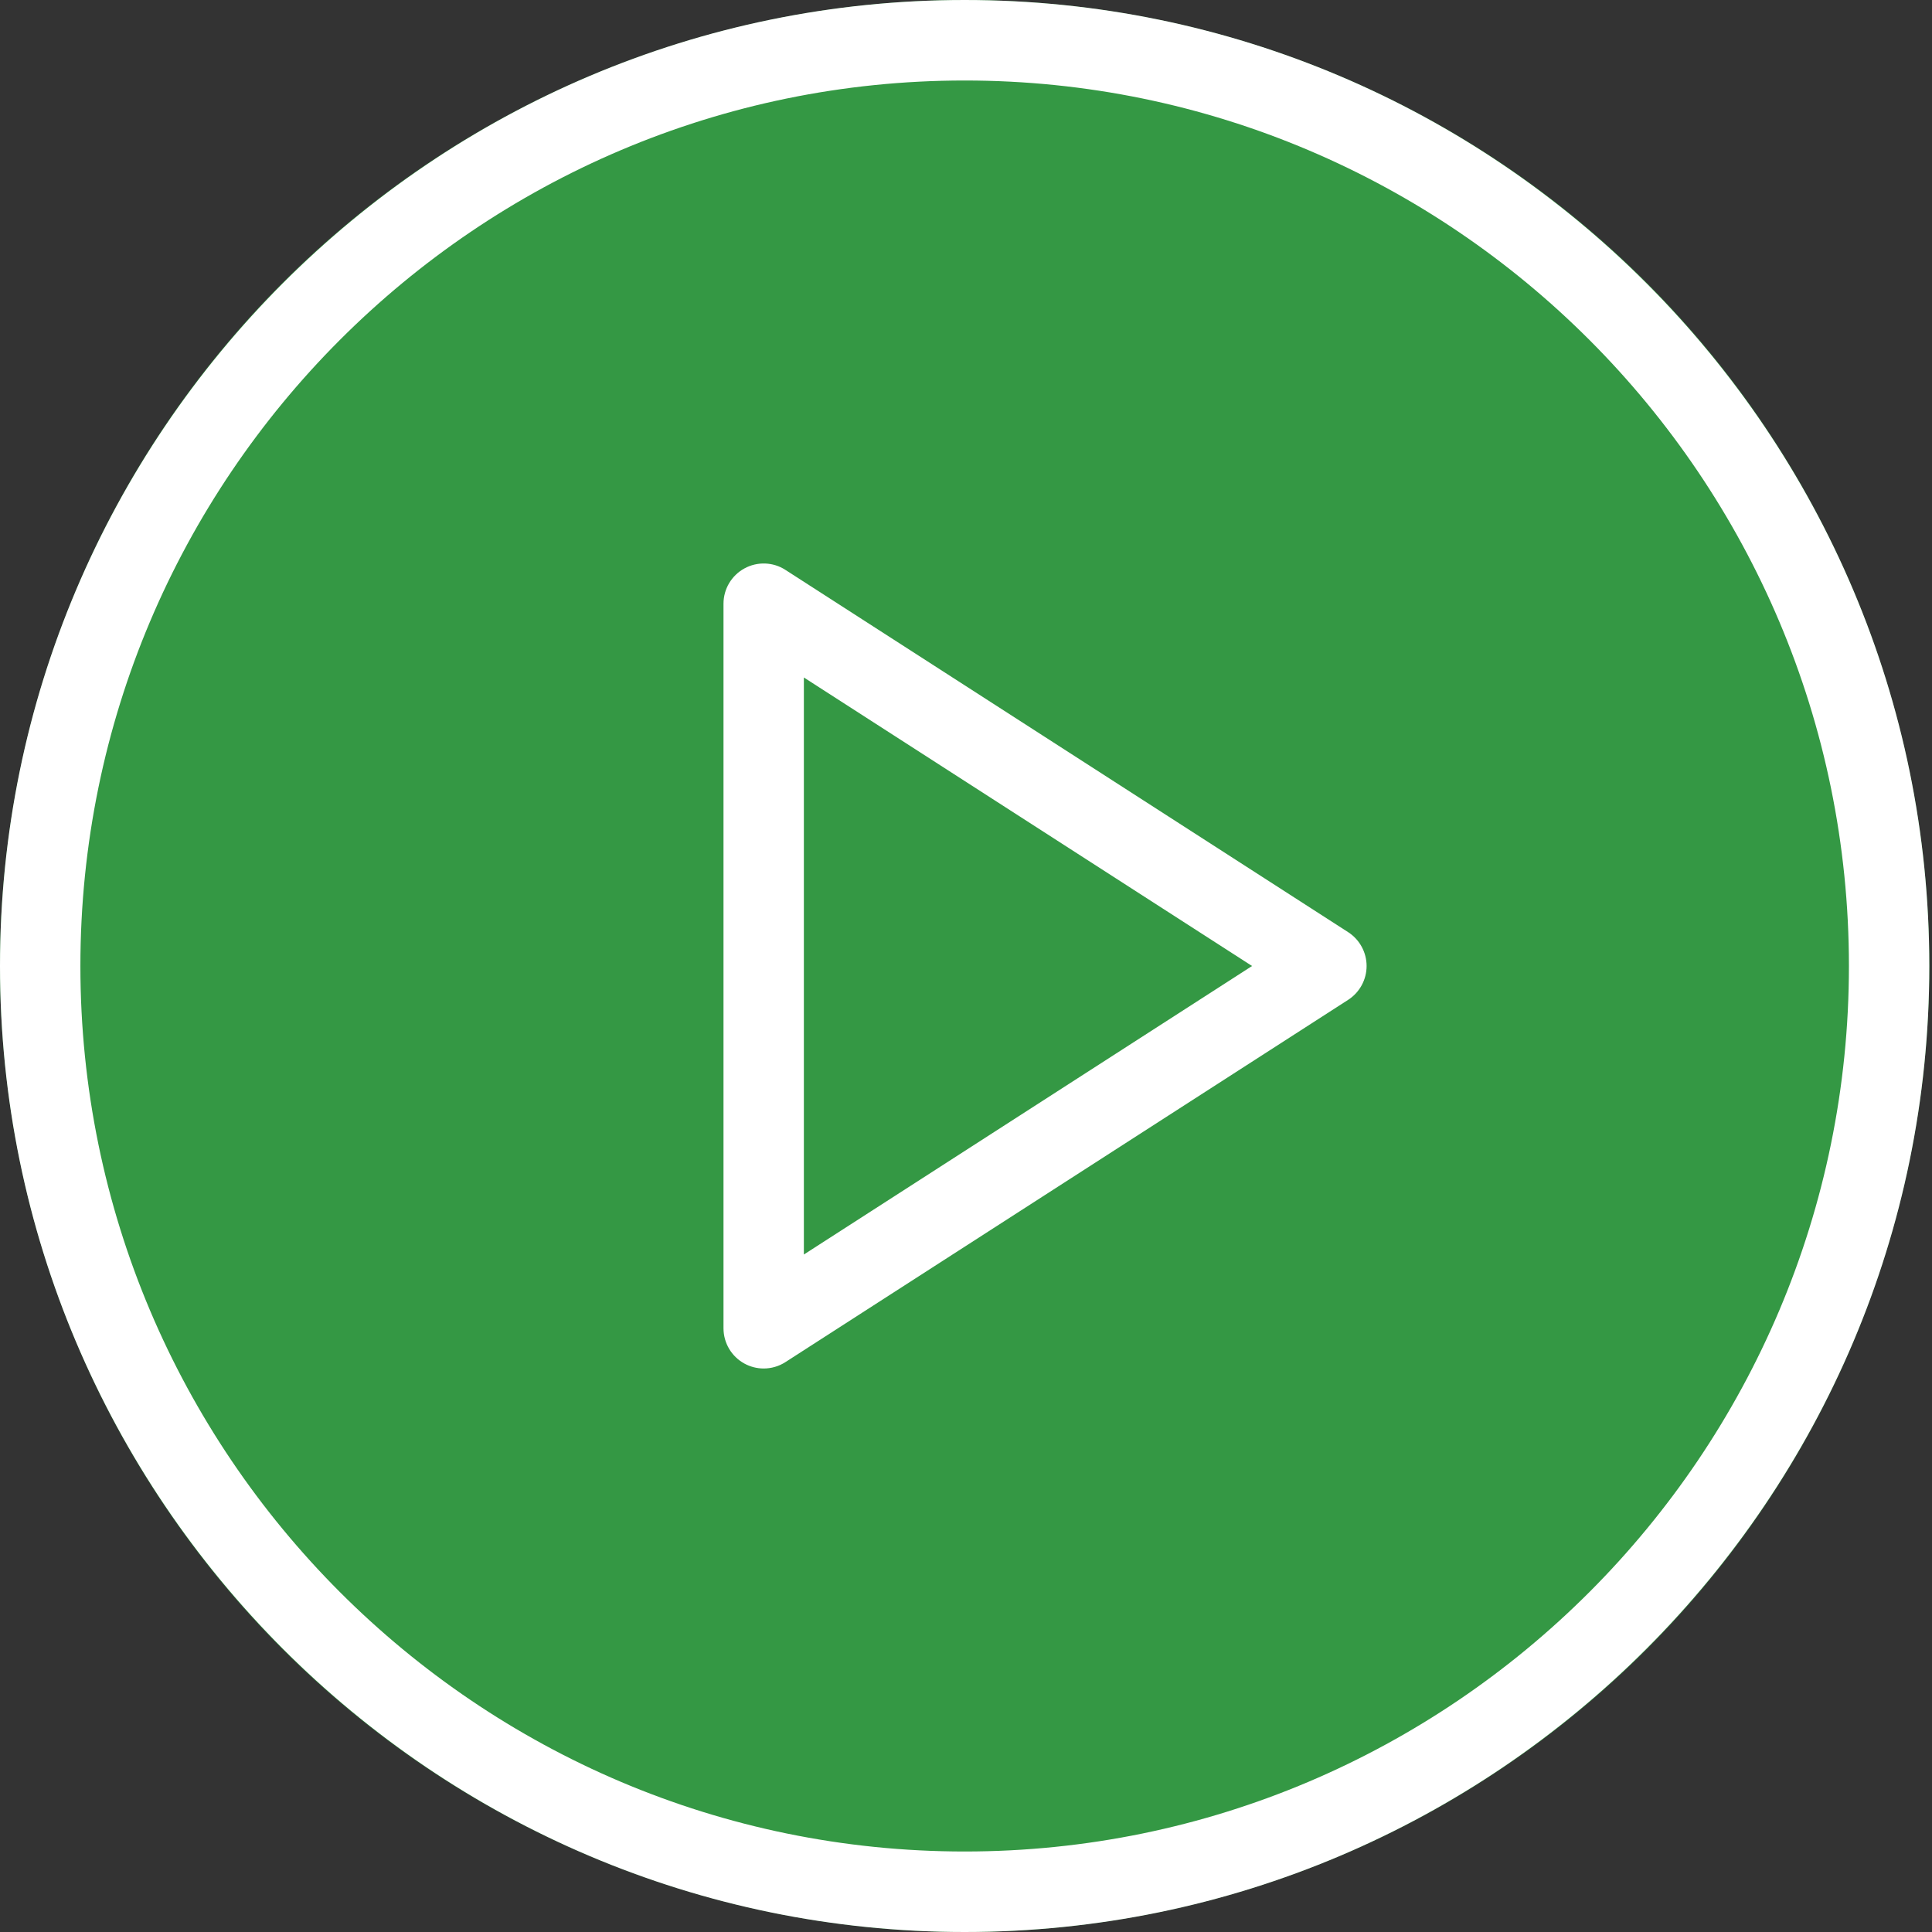
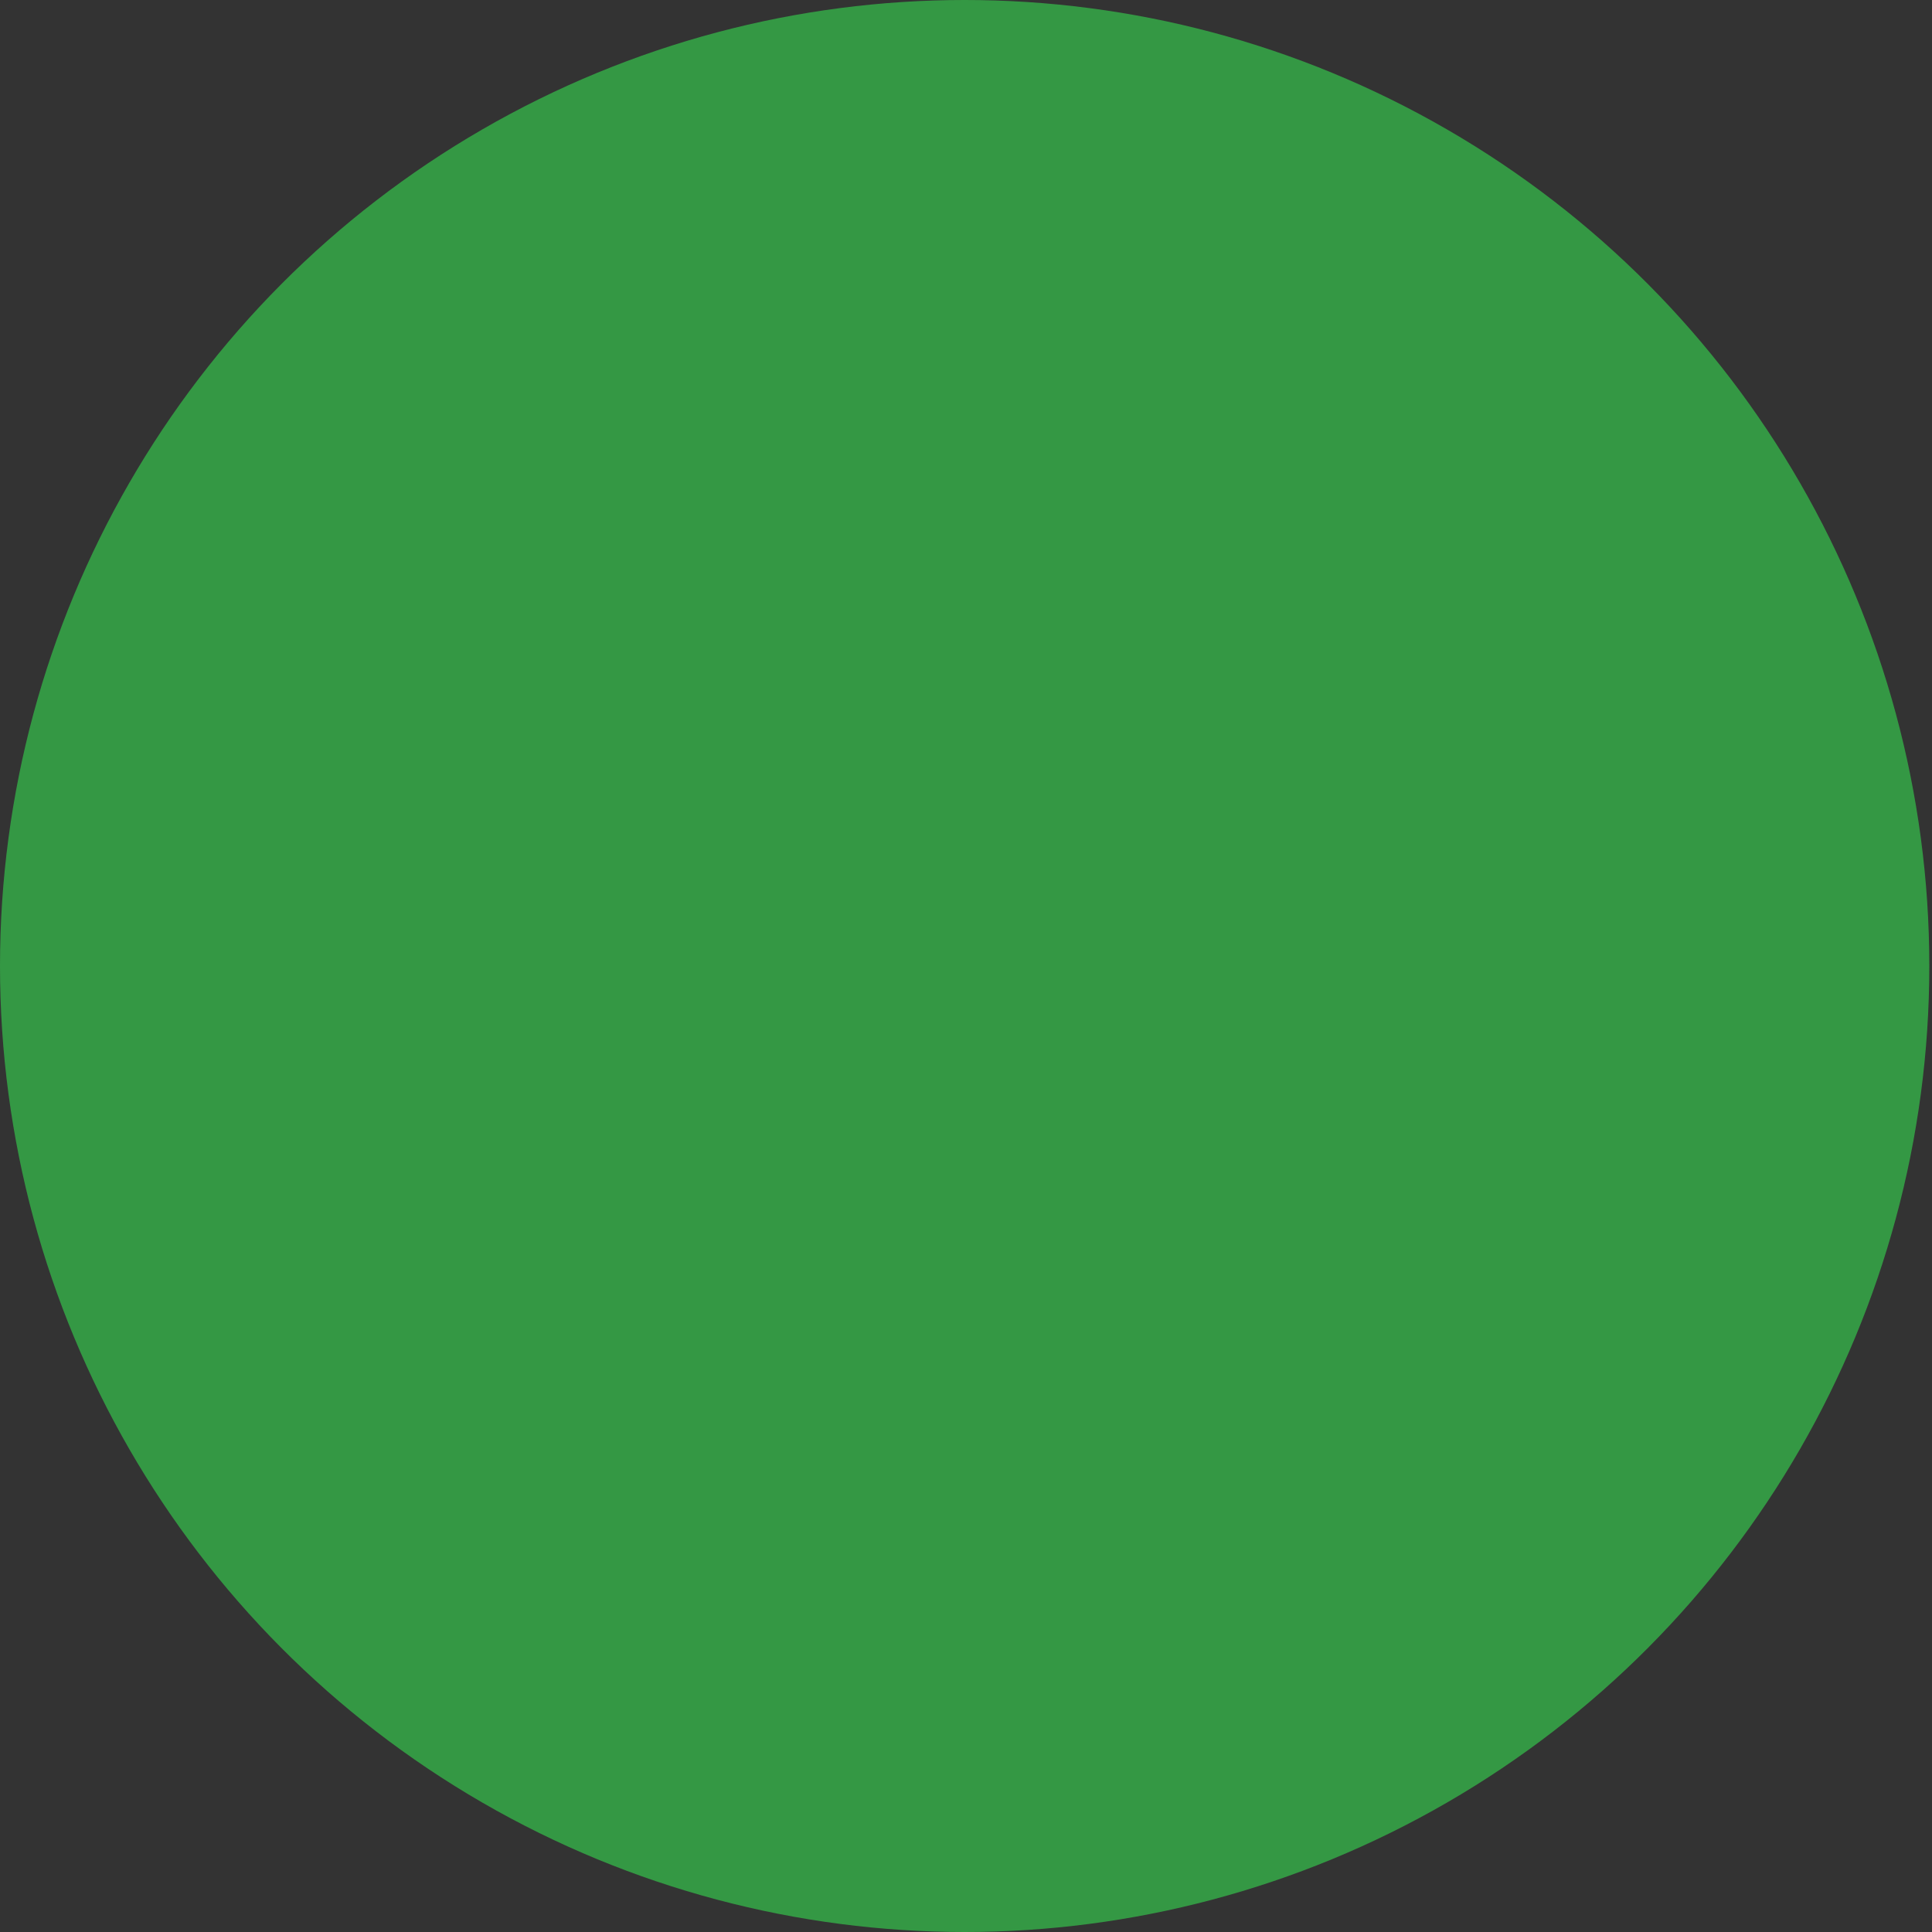
<svg xmlns="http://www.w3.org/2000/svg" width="108" height="108" viewBox="0 0 108 108" fill="none">
  <rect x="0" y="0" width="108" height="108" fill="#333333" stroke="none" />
  <ellipse opacity="0.7" cx="53.925" cy="54" rx="53.925" ry="54" fill="#36C34C" />
-   <path d="M53.925 0C24.189 0 0 24.225 0 54C0 83.775 24.189 108 53.925 108C83.661 108 107.849 83.775 107.849 54C107.849 24.225 83.661 0 53.925 0ZM53.925 103.5C26.668 103.5 4.494 81.294 4.494 54C4.494 26.706 26.668 4.5 53.925 4.5C81.181 4.5 103.356 26.706 103.356 54C103.356 81.294 81.181 103.5 53.925 103.5Z" fill="white" />
-   <path d="M75.362 52.108L43.906 31.858C43.217 31.408 42.326 31.384 41.615 31.775C40.891 32.17 40.444 32.926 40.444 33.75V74.25C40.444 75.074 40.891 75.83 41.615 76.225C41.949 76.408 42.322 76.5 42.691 76.5C43.112 76.5 43.538 76.381 43.906 76.142L75.362 55.892C76.003 55.479 76.394 54.765 76.394 54C76.394 53.235 76.003 52.521 75.362 52.108ZM44.937 70.128V37.872L69.991 54L44.937 70.128Z" fill="white" />
</svg>